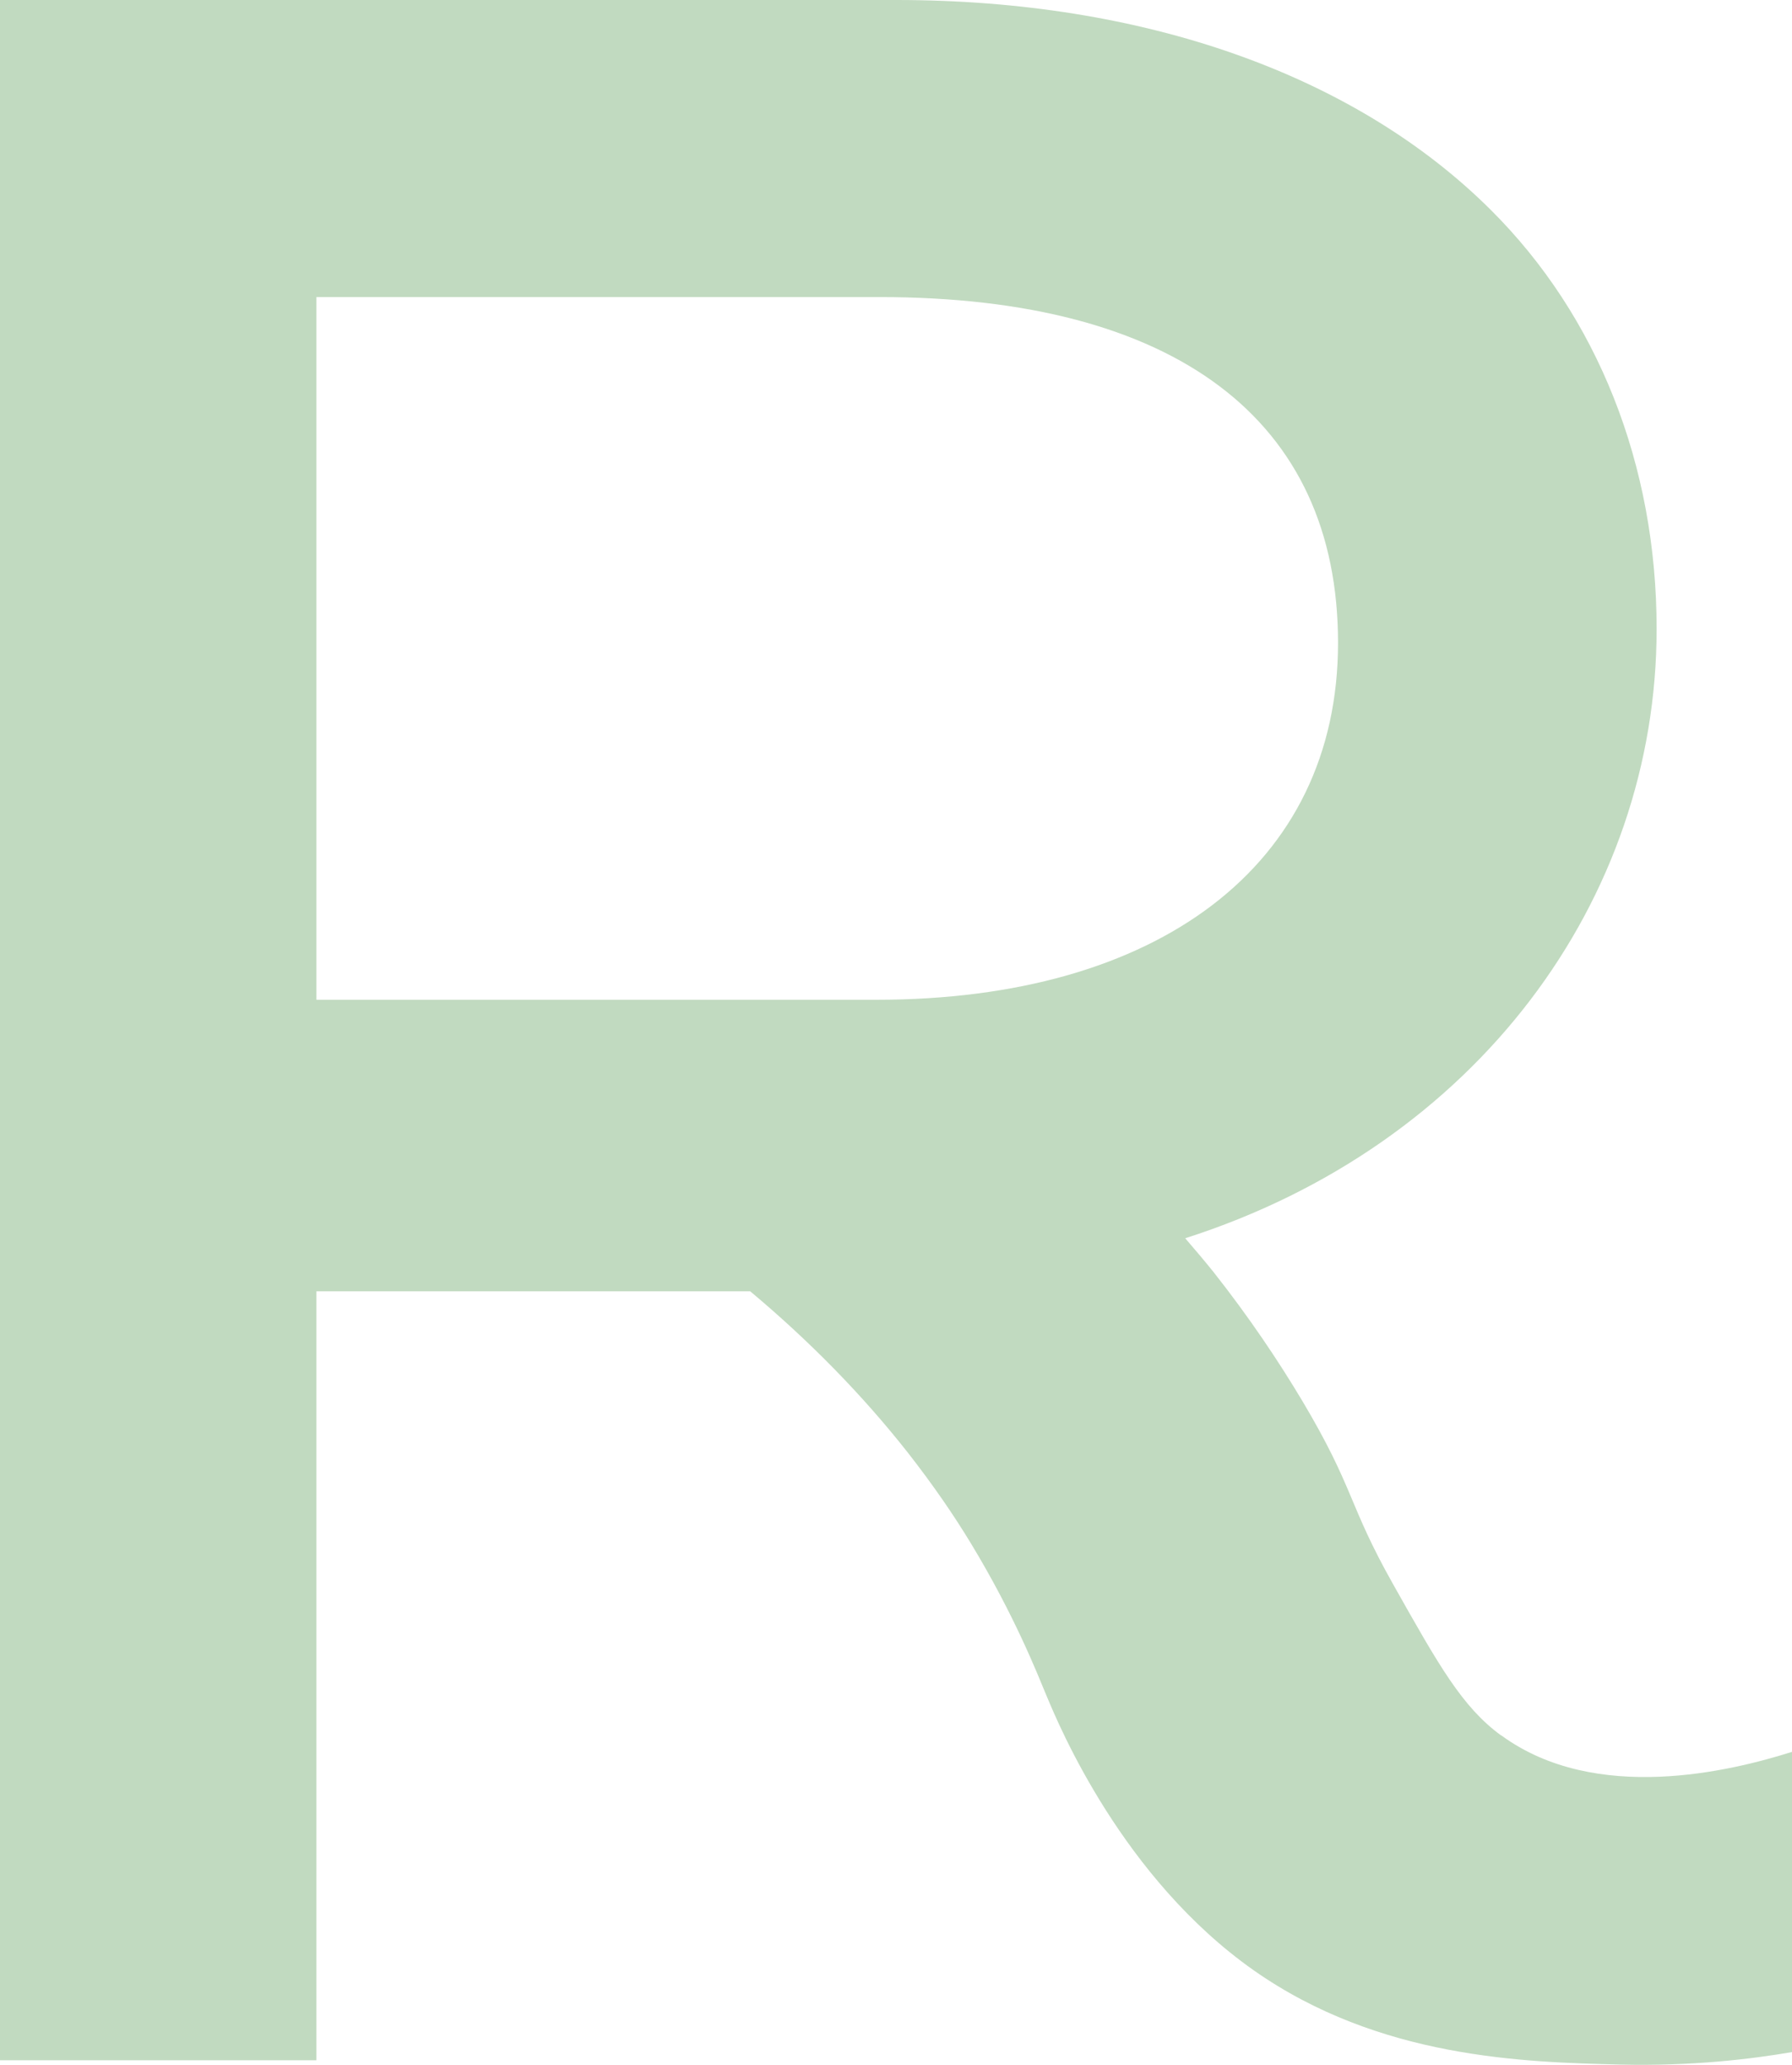
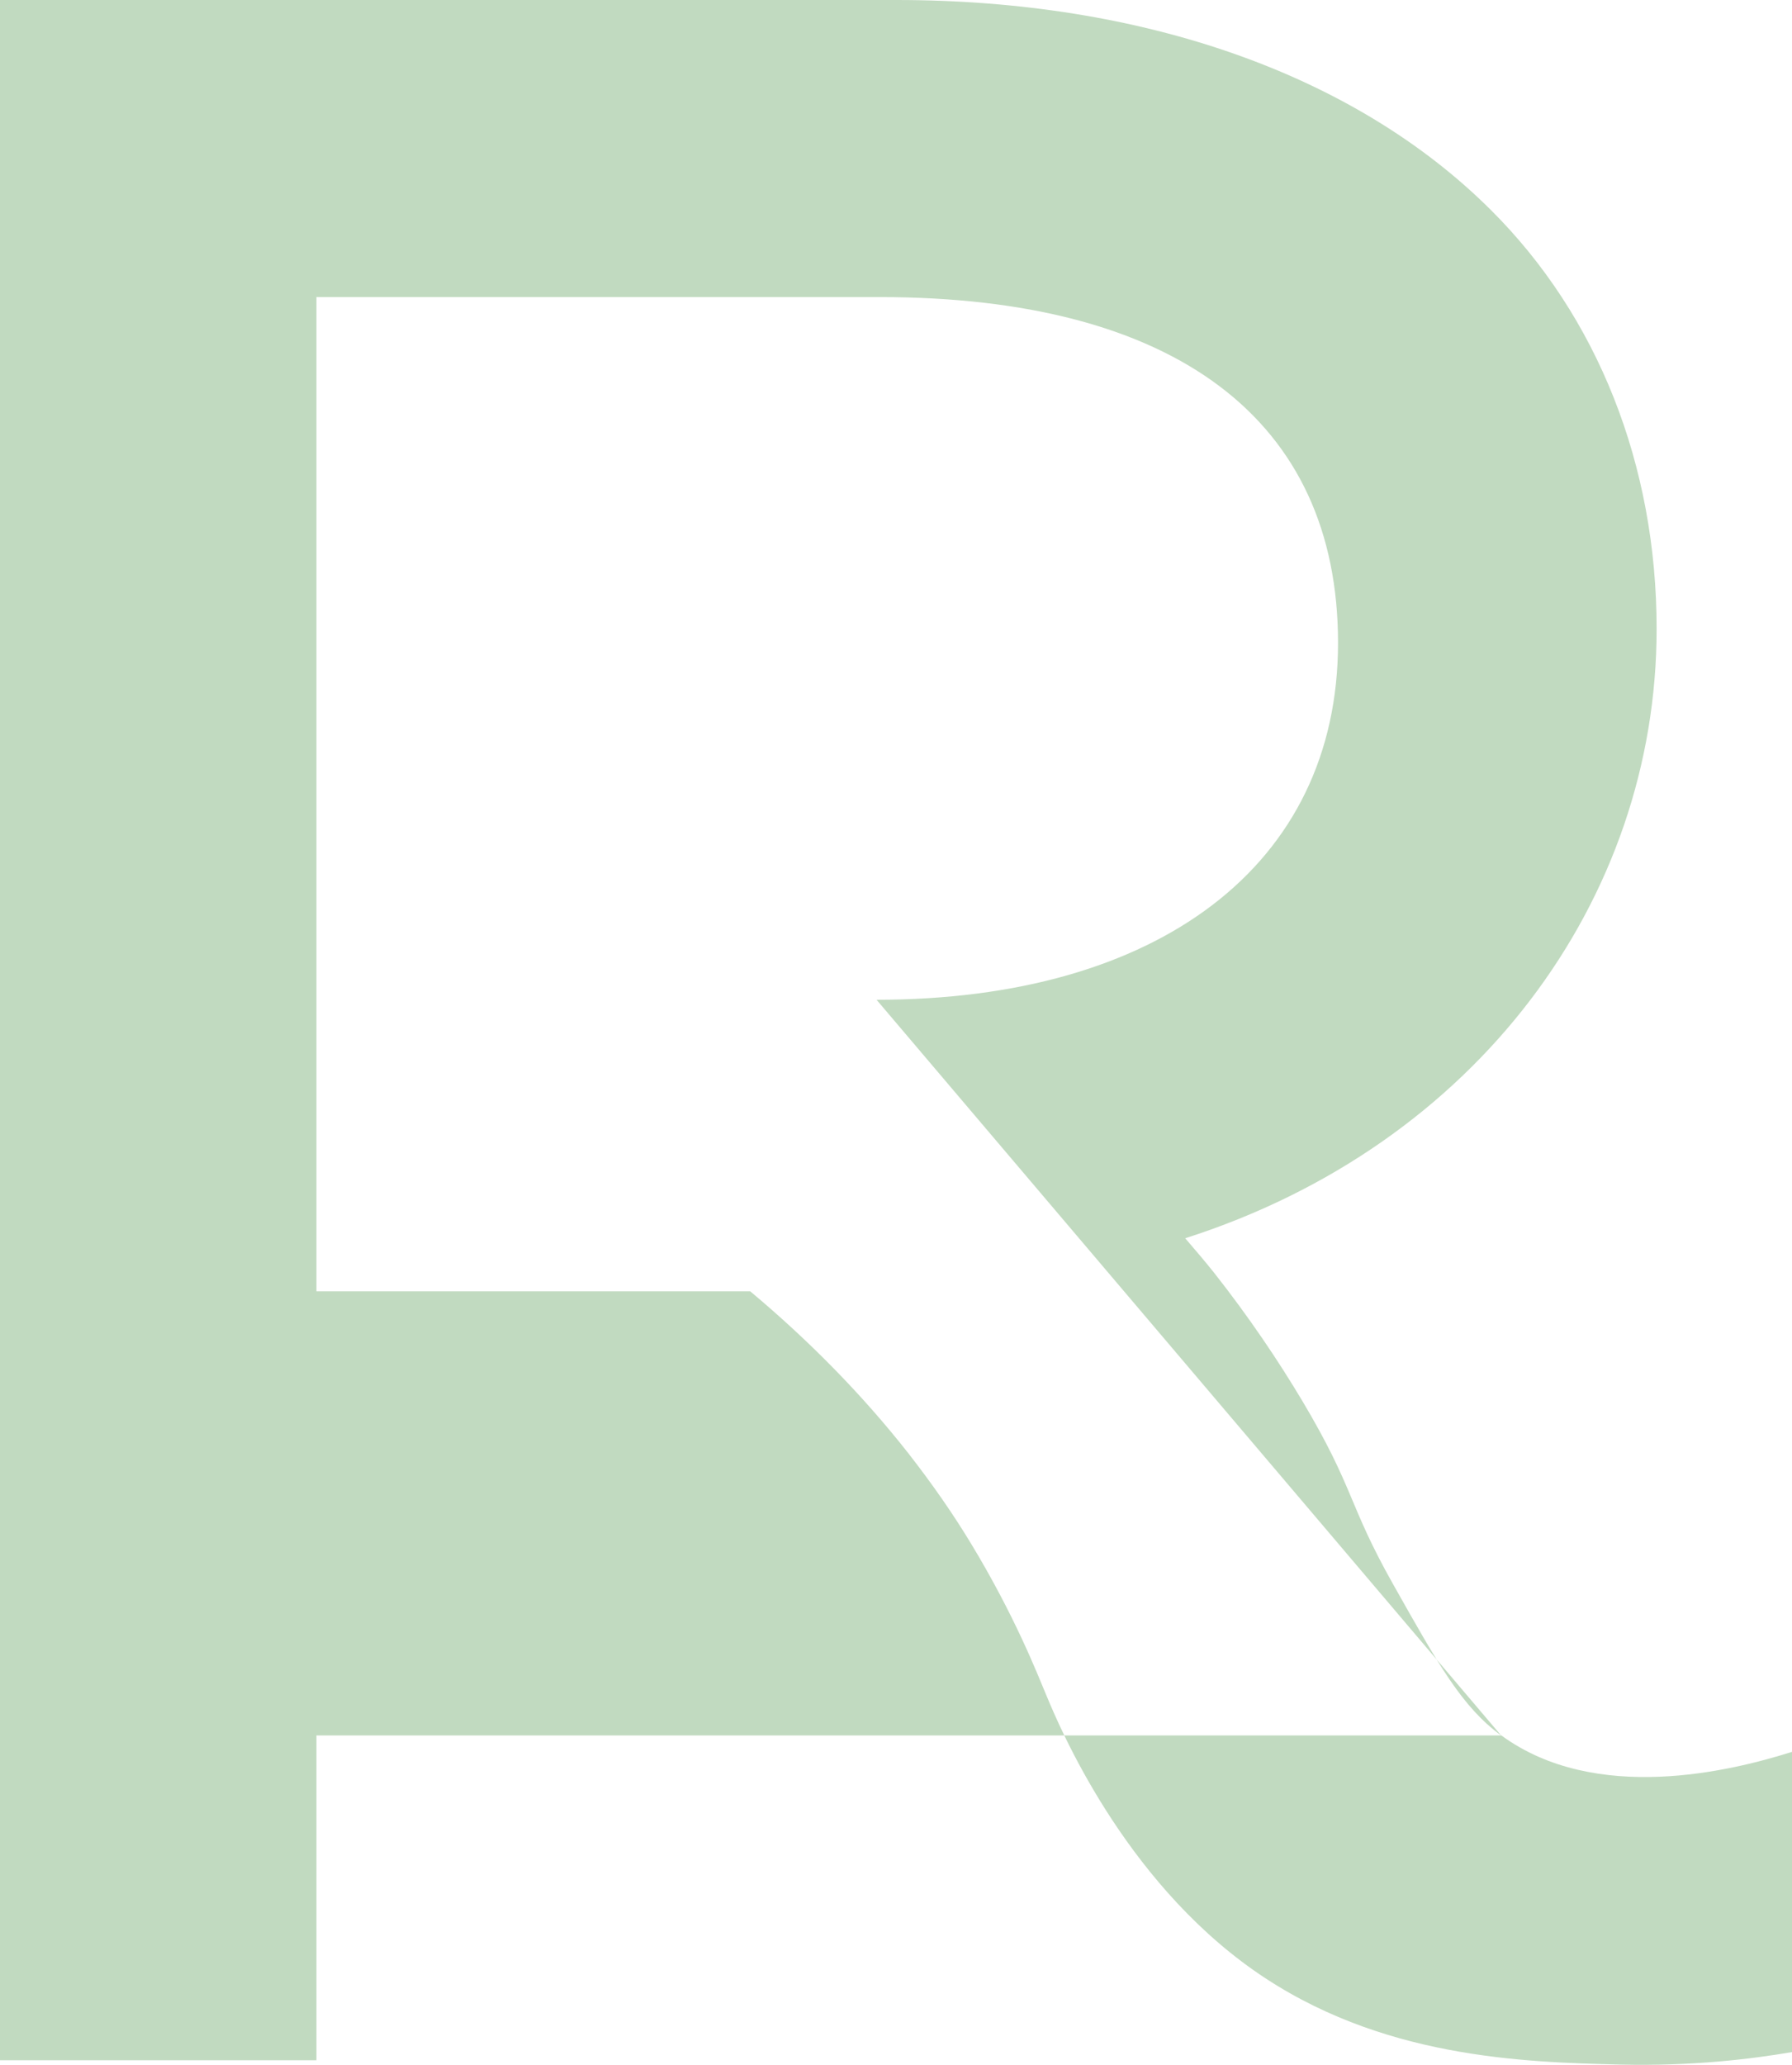
<svg xmlns="http://www.w3.org/2000/svg" width="33" height="38" viewBox="0 0 33 38" fill="none">
-   <path d="M27.643 31.938C26.927 31.414 26.502 30.66 25.652 29.151C24.815 27.665 24.949 27.403 23.978 25.774C23.54 25.042 23.011 24.252 22.354 23.418C22.183 23.205 22.005 22.996 21.826 22.788C27.187 21.075 30.507 16.561 30.507 11.573C30.507 8.556 29.42 5.818 27.451 3.861C24.949 1.371 21.06 0 16.505 0H0V37.916H5.827V23.764H13.815C14.907 24.678 15.887 25.676 16.728 26.746C17.185 27.332 17.561 27.878 17.878 28.401C18.688 29.737 19.1 30.797 19.279 31.224C19.507 31.769 20.671 34.561 23.087 36.26C25.401 37.885 28.073 37.951 29.84 37.995C31.165 38.026 32.257 37.893 33 37.765V32.24C31.877 32.595 29.384 33.207 27.648 31.938H27.643ZM16.142 18.399H5.827V5.467H16.196C21.642 5.467 24.64 7.726 24.64 11.831C24.64 15.936 21.306 18.399 16.142 18.399Z" fill="#C1DAC0" />
+   <path d="M27.643 31.938C26.927 31.414 26.502 30.66 25.652 29.151C24.815 27.665 24.949 27.403 23.978 25.774C23.54 25.042 23.011 24.252 22.354 23.418C22.183 23.205 22.005 22.996 21.826 22.788C27.187 21.075 30.507 16.561 30.507 11.573C30.507 8.556 29.42 5.818 27.451 3.861C24.949 1.371 21.06 0 16.505 0H0V37.916H5.827V23.764H13.815C14.907 24.678 15.887 25.676 16.728 26.746C17.185 27.332 17.561 27.878 17.878 28.401C18.688 29.737 19.1 30.797 19.279 31.224C19.507 31.769 20.671 34.561 23.087 36.26C25.401 37.885 28.073 37.951 29.84 37.995C31.165 38.026 32.257 37.893 33 37.765V32.24C31.877 32.595 29.384 33.207 27.648 31.938H27.643ZH5.827V5.467H16.196C21.642 5.467 24.64 7.726 24.64 11.831C24.64 15.936 21.306 18.399 16.142 18.399Z" fill="#C1DAC0" />
</svg>